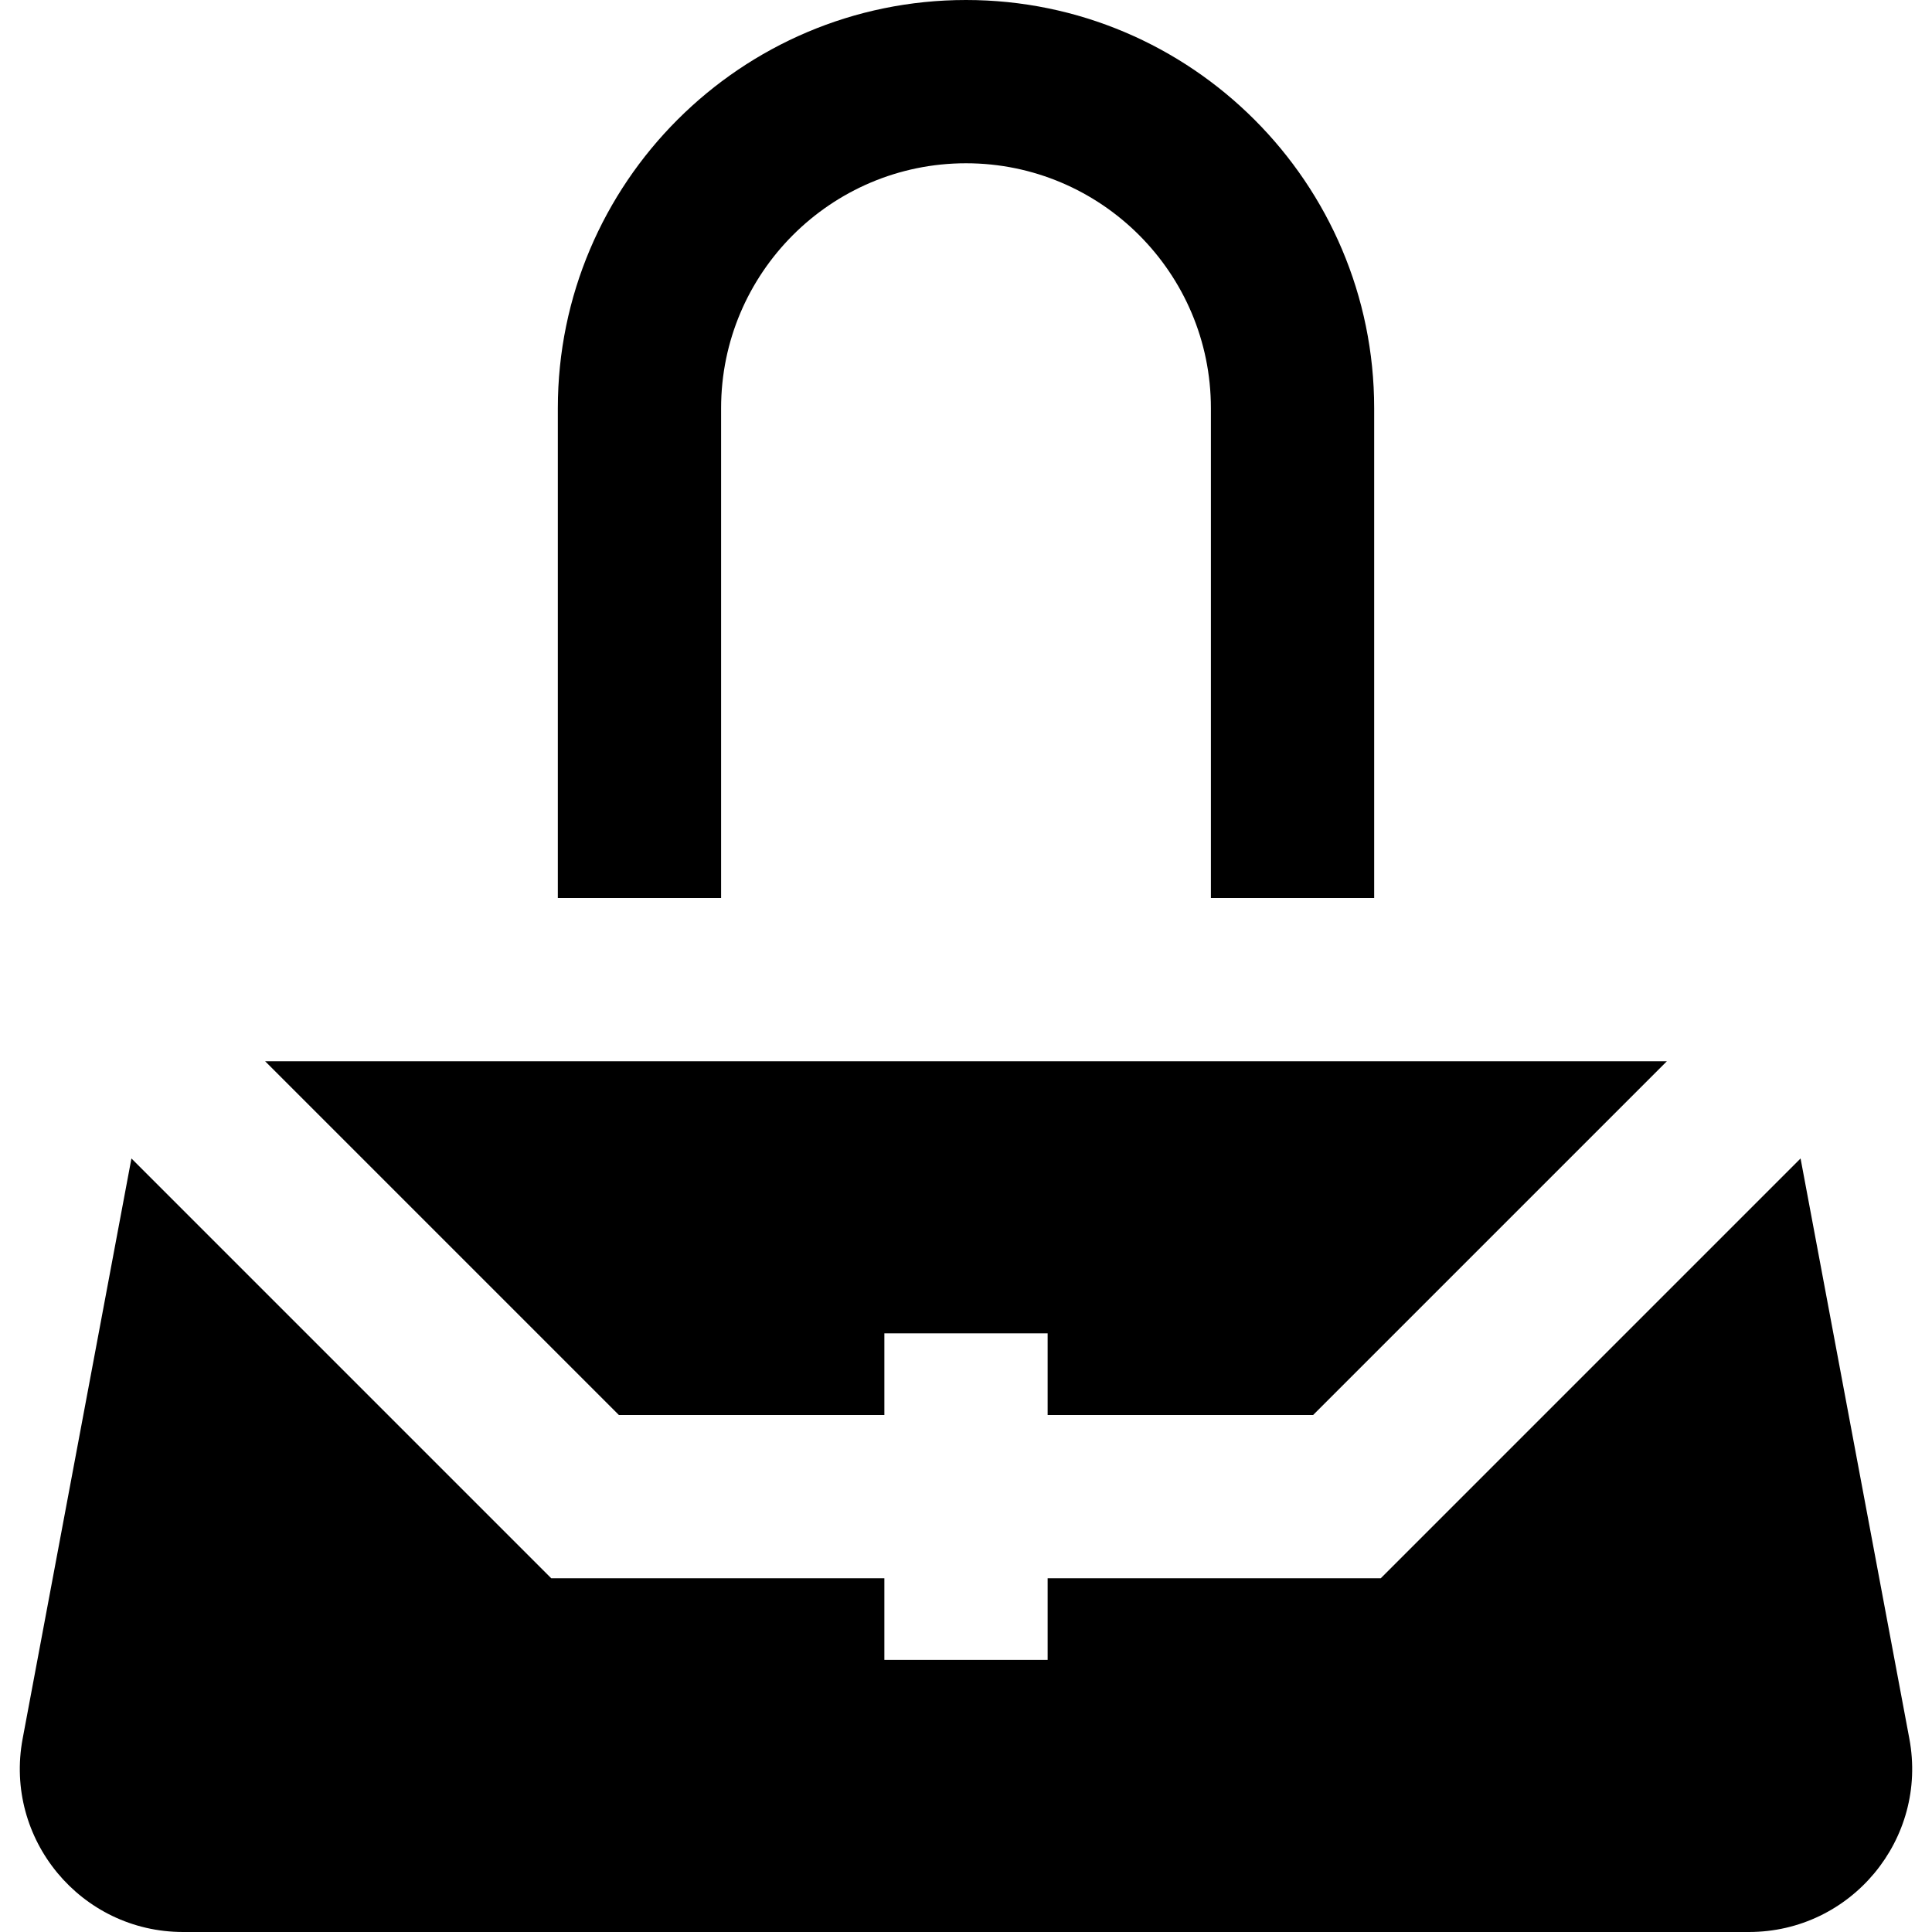
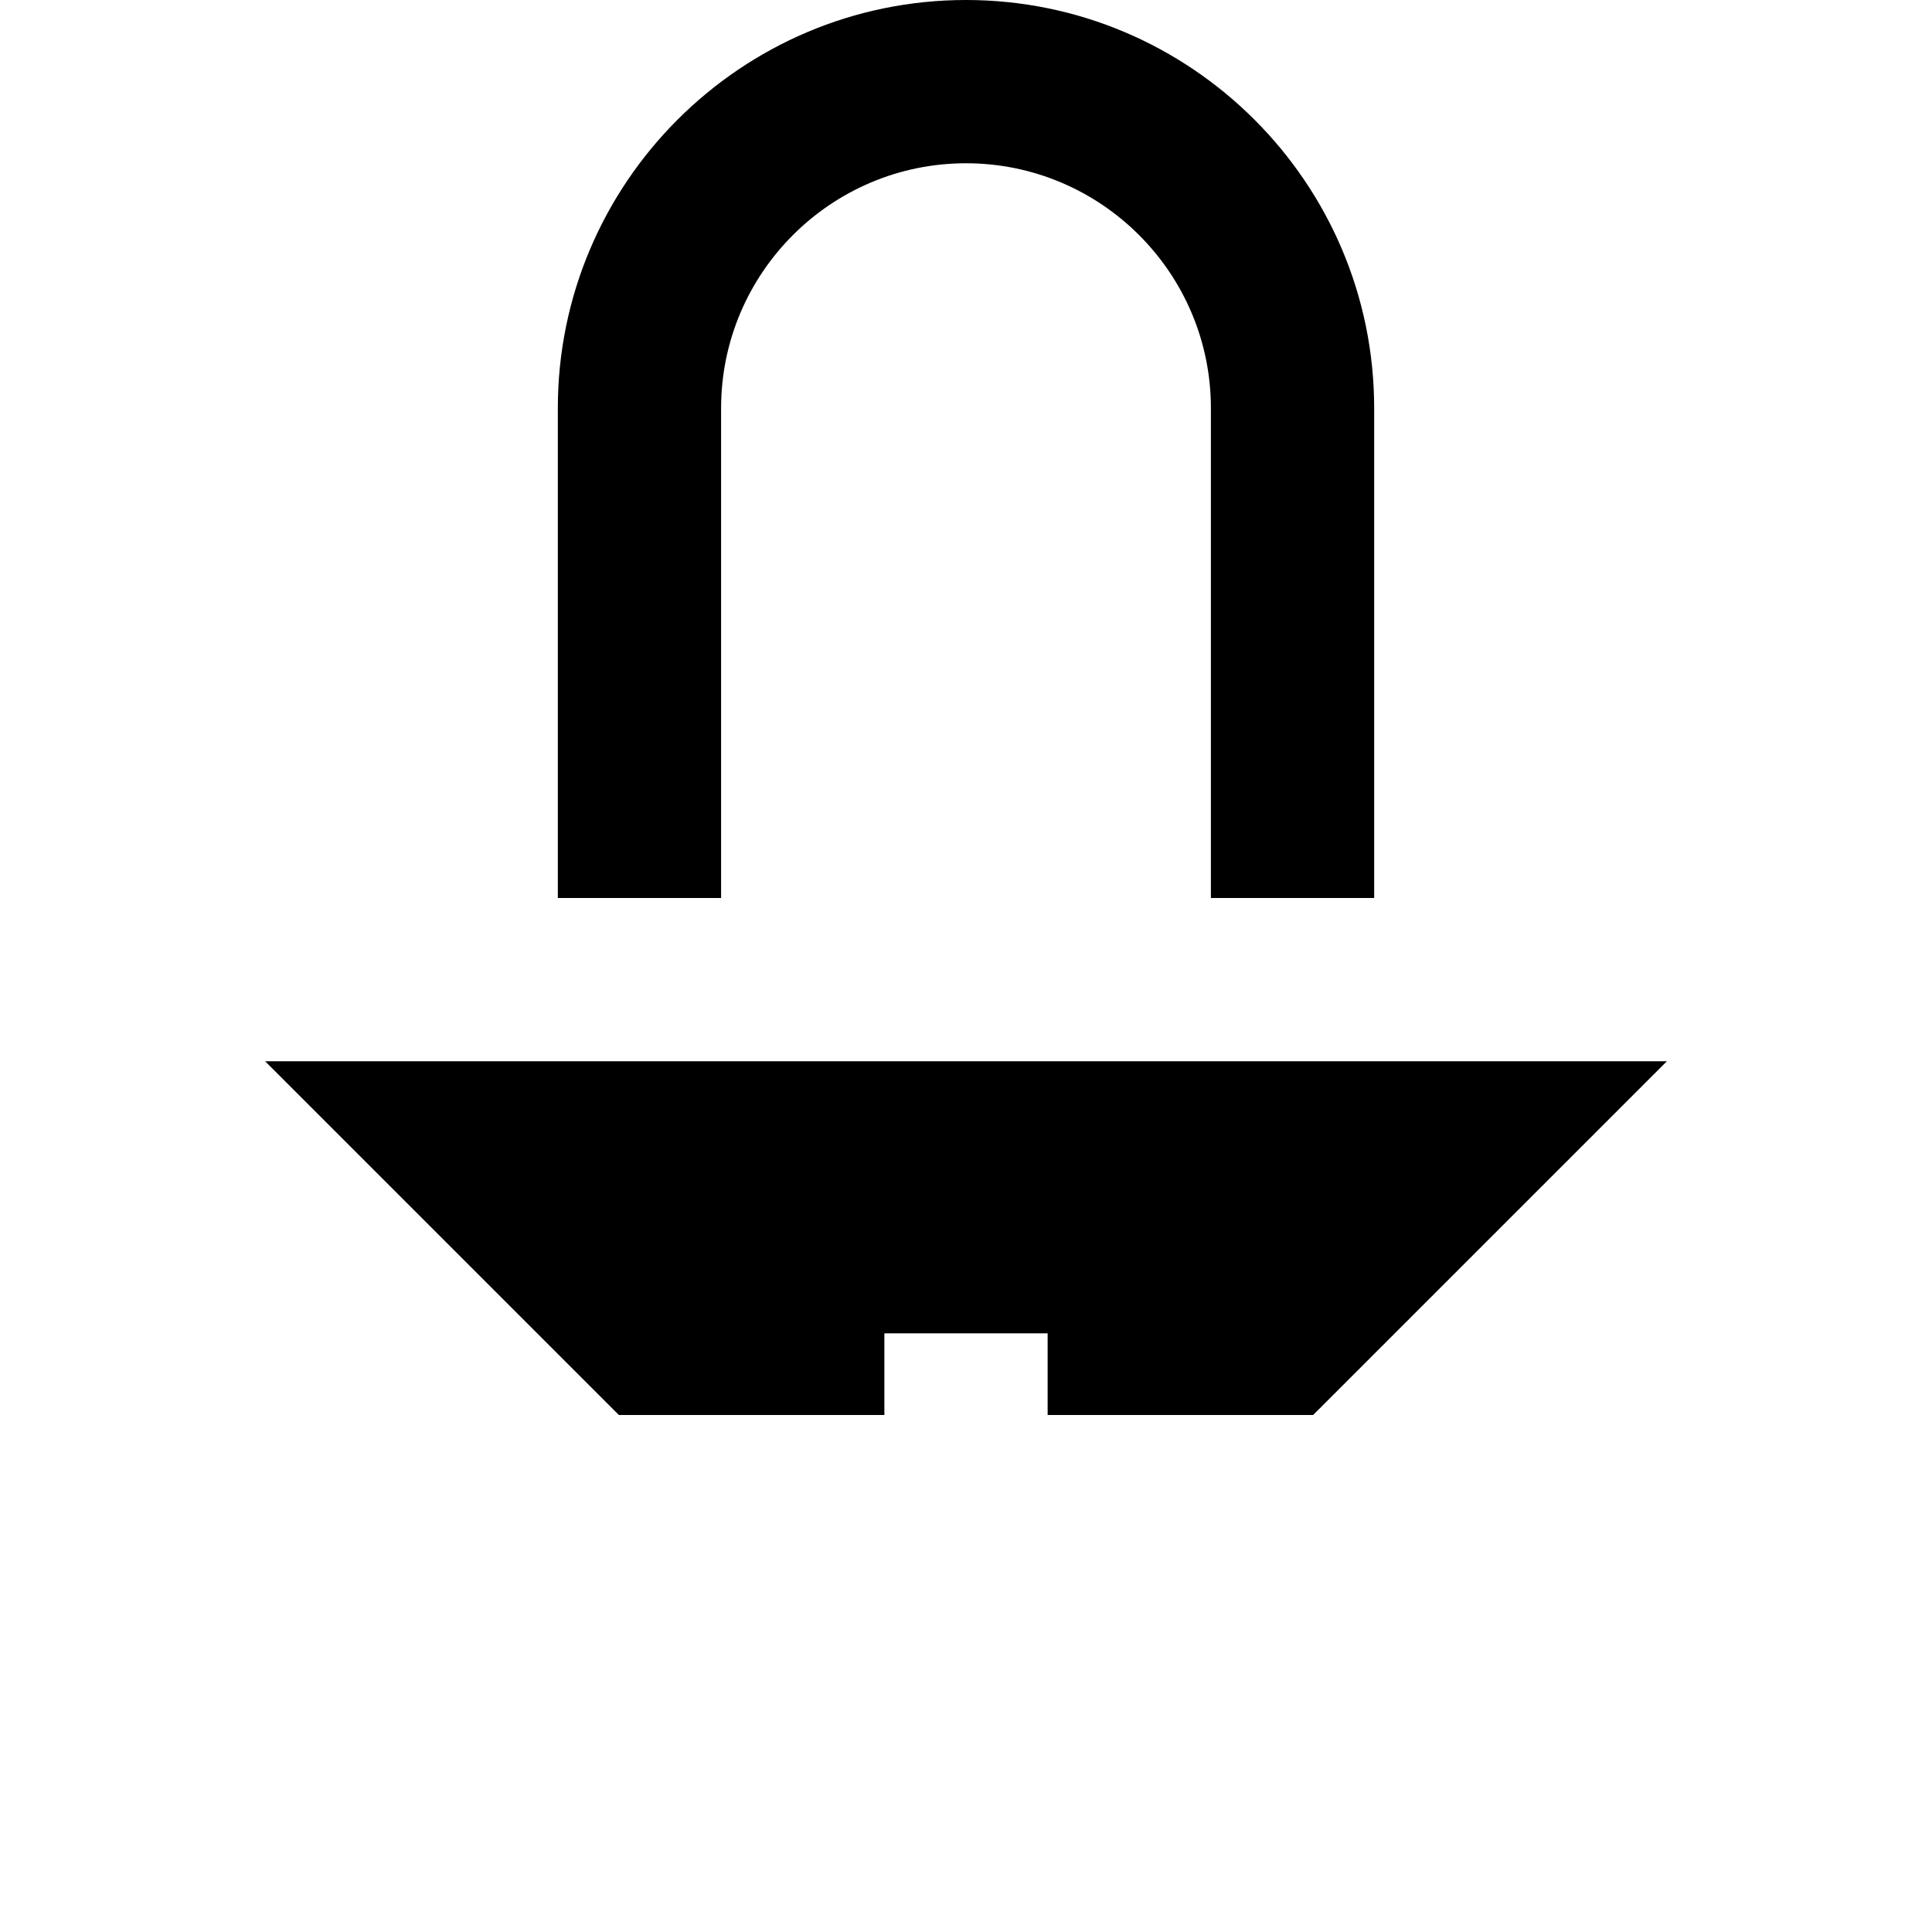
<svg xmlns="http://www.w3.org/2000/svg" fill="#000000" height="800px" width="800px" version="1.1" id="Layer_1" viewBox="0 0 512 512" xml:space="preserve">
  <g>
    <g>
      <polygon points="70.257,281.239 164.003,374.986 234.366,374.986 234.366,353.352 277.634,353.352 277.634,374.986     347.997,374.986 441.743,281.239   " />
    </g>
  </g>
  <g>
    <g>
-       <path d="M505.997,460.758l-28.829-153.756l-111.25,111.251h-88.285v21.634h-43.268v-21.634h-88.285L34.832,307.002L6.003,460.758    C1.01,487.386,21.438,512,48.529,512h414.944C490.562,512,510.99,487.386,505.997,460.758z" />
-     </g>
+       </g>
  </g>
  <g>
    <g>
      <path d="M256,0c-59.644,0-108.169,48.525-108.169,108.169v129.803h43.268V108.169c0-35.787,29.115-64.901,64.901-64.901    s64.901,29.115,64.901,64.901v129.803h43.268V108.169C364.169,48.525,315.644,0,256,0z" />
    </g>
  </g>
</svg>